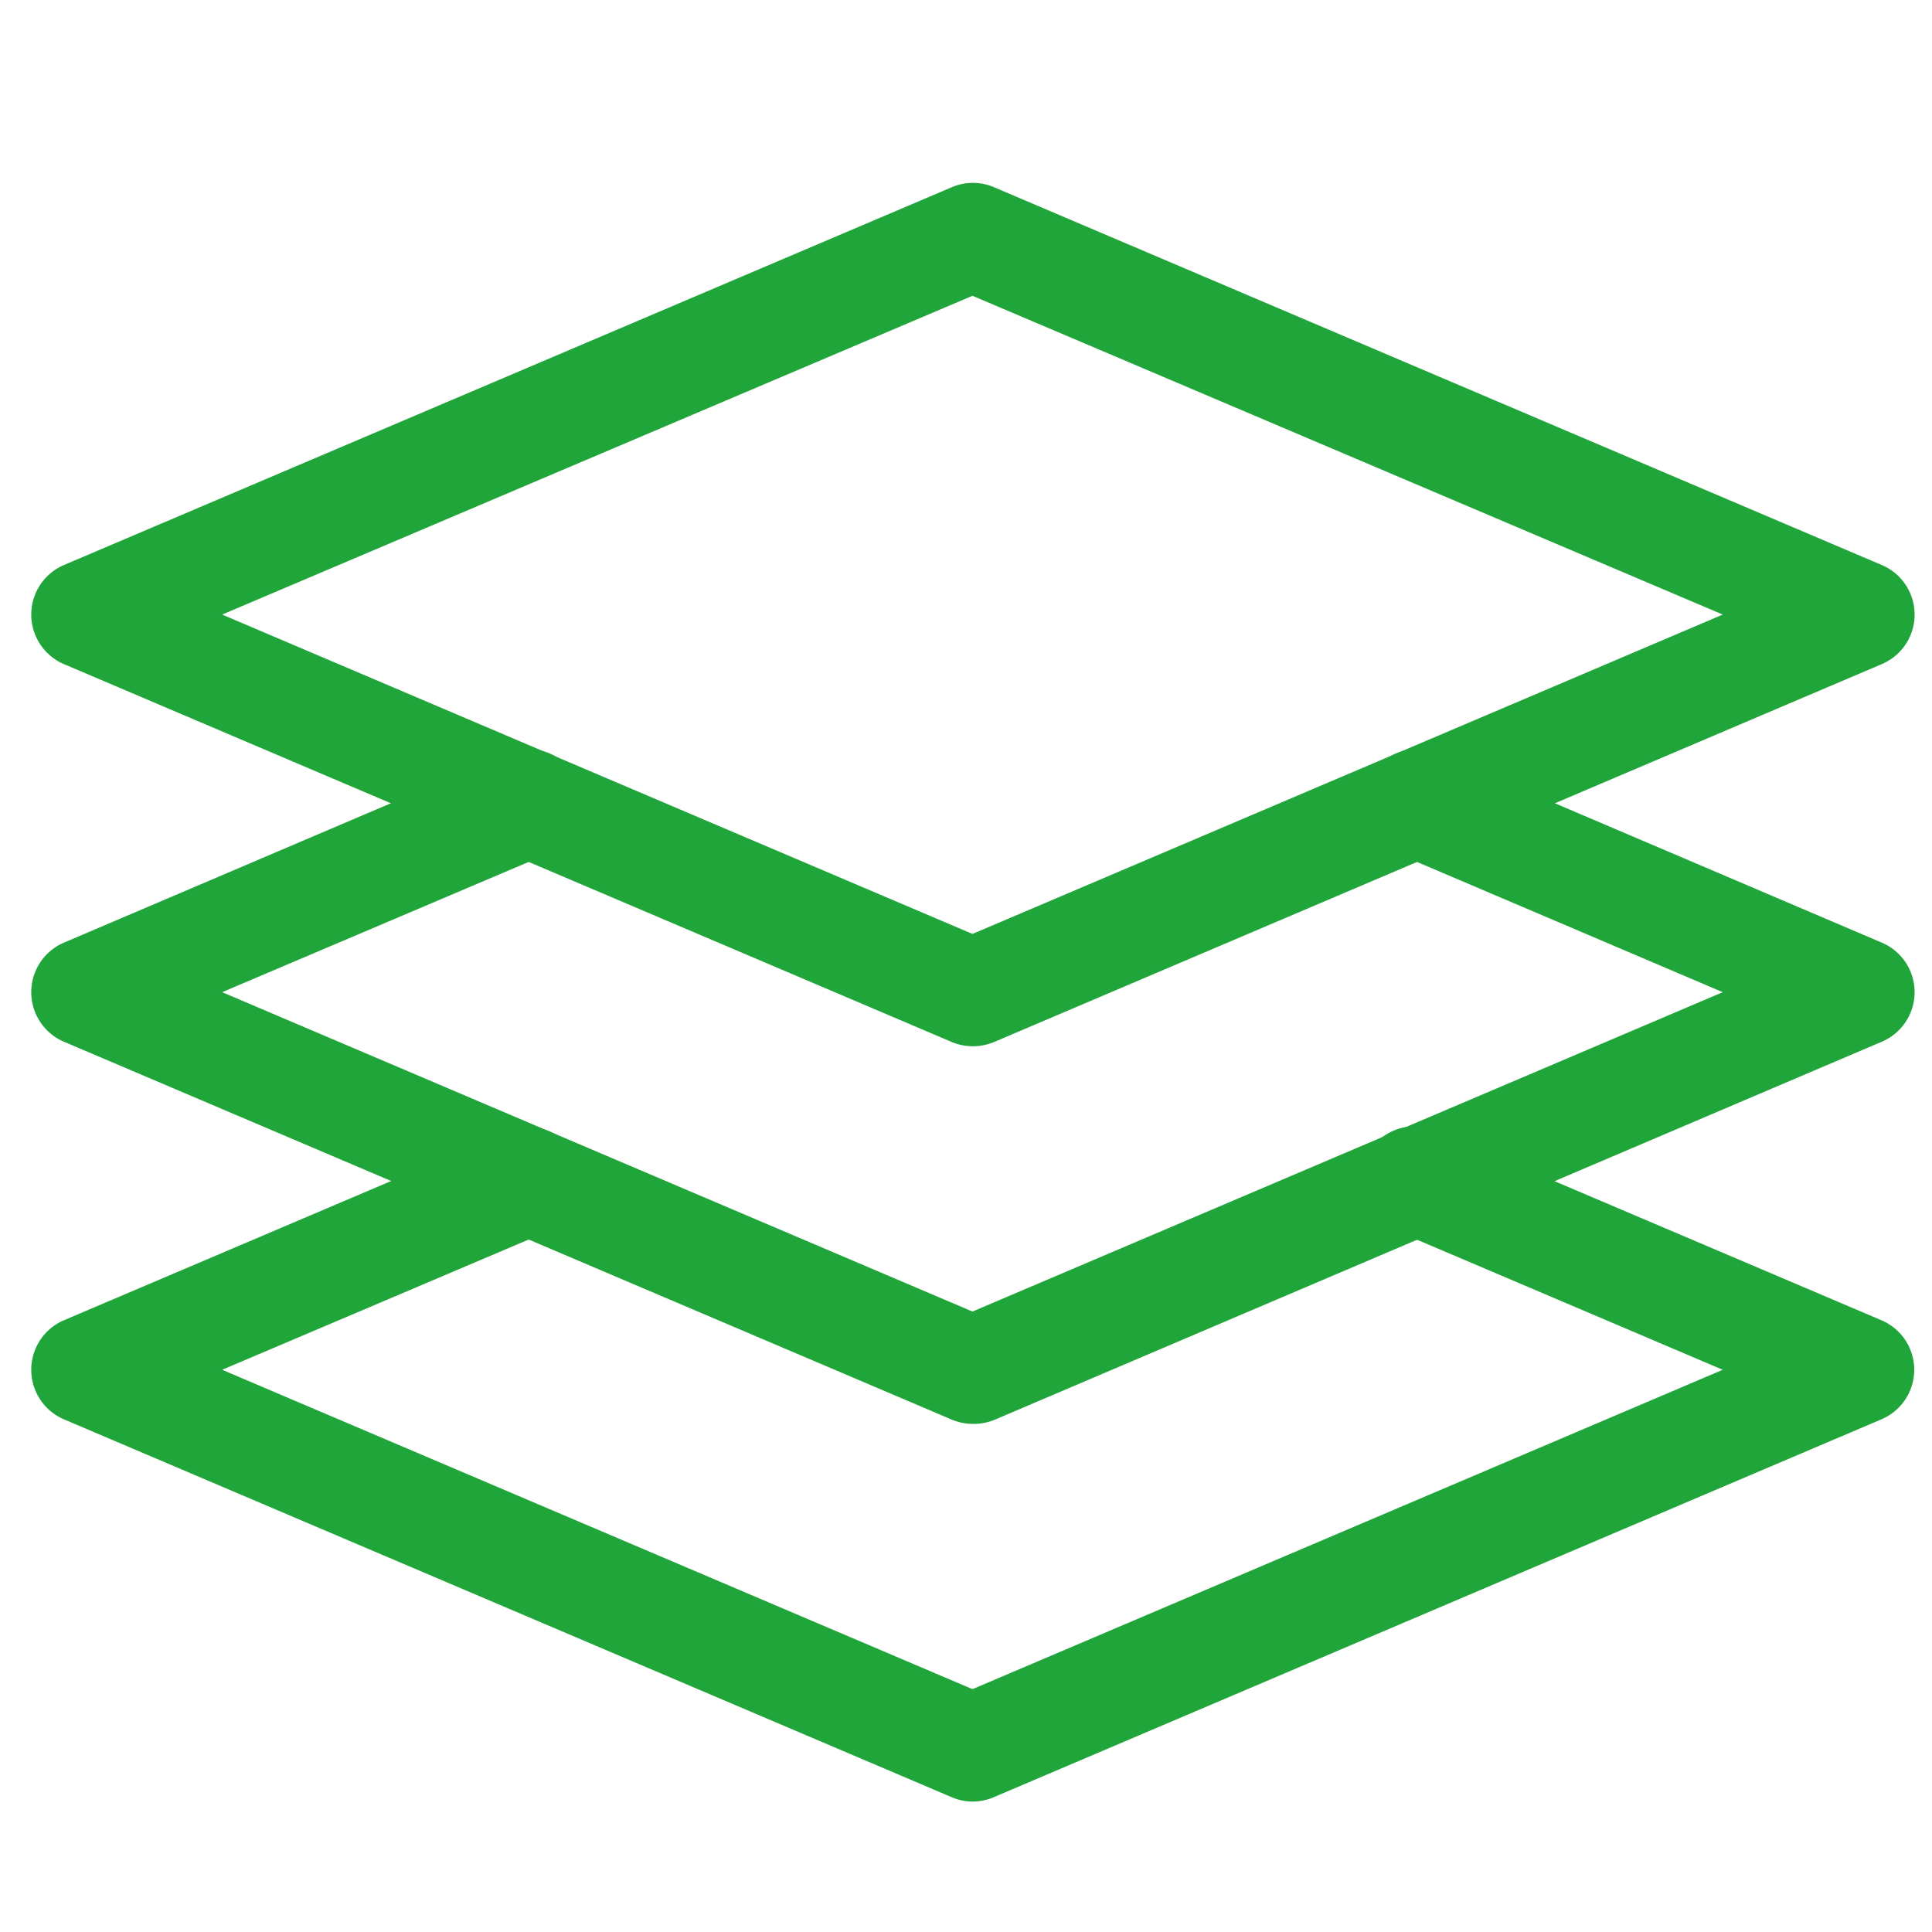
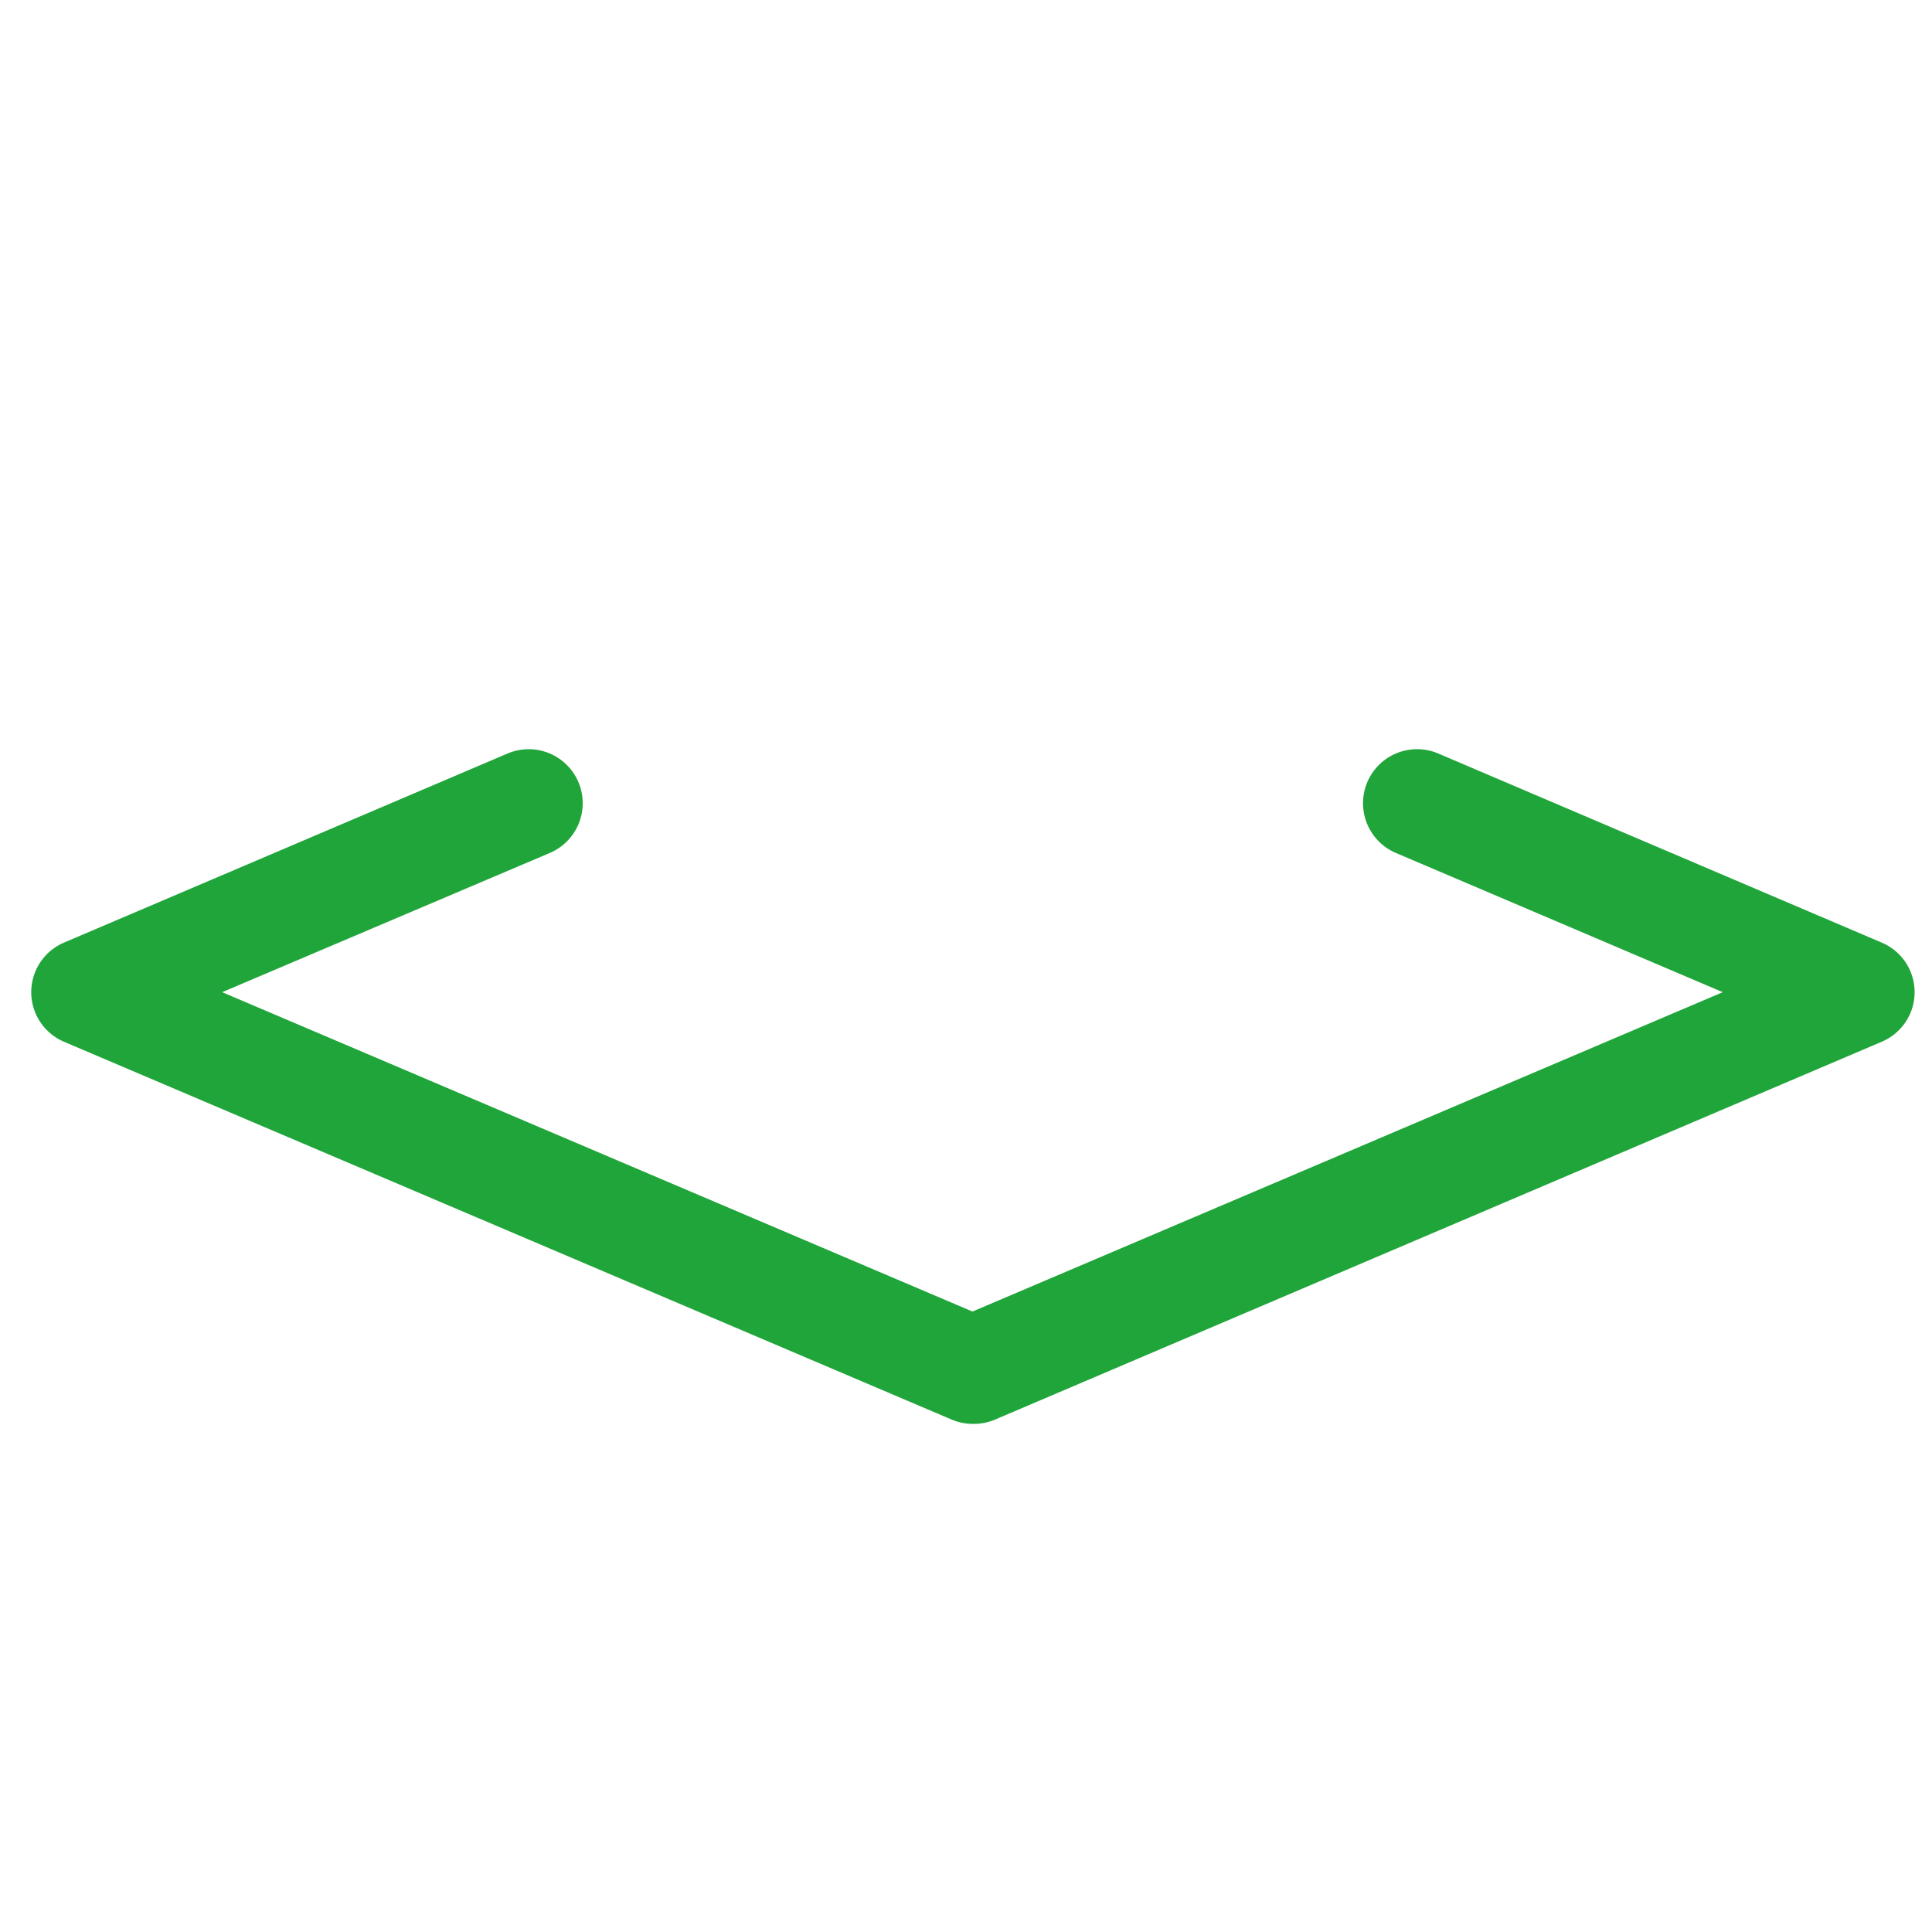
<svg xmlns="http://www.w3.org/2000/svg" t="1687845985587" class="icon" viewBox="0 0 1024 1024" version="1.1" p-id="12185" width="128" height="128">
-   <path d="M515.635 954.88a28.314 28.314 0 0 1-11.162-2.304L33.894 752.282a28.57 28.57 0 0 1 0-52.531l235.162-100.045a28.518 28.518 0 1 1 22.323 52.531L117.76 726.016l397.67 169.267 397.67-169.267-173.414-73.779a28.57 28.57 0 1 1 22.374-52.531l235.11 100.045a28.518 28.518 0 0 1 0 52.531l-470.528 200.294a28.365 28.365 0 0 1-11.008 2.304z" fill="#20a53a" p-id="12186" />
  <path d="M515.635 754.688a29.184 29.184 0 0 1-11.162-2.253L33.894 552.141a28.57 28.57 0 0 1 0-52.531L269.056 399.36a28.518 28.518 0 1 1 22.323 52.736L117.76 525.875l397.67 169.267 397.67-169.267-173.21-73.779a28.57 28.57 0 1 1 22.374-52.736l235.11 100.25a28.518 28.518 0 0 1 0 52.531L526.848 752.64a29.235 29.235 0 0 1-11.213 2.048z" fill="#20a53a" p-id="12187" />
-   <path d="M515.635 554.547a29.184 29.184 0 0 1-11.162-2.253L33.894 352a28.57 28.57 0 0 1 0-52.531l470.579-200.243a28.314 28.314 0 0 1 22.374 0l470.528 200.243a28.518 28.518 0 0 1 0 52.531l-470.528 200.294a29.235 29.235 0 0 1-11.213 2.253zM117.76 325.734l397.67 169.267 397.67-169.267-397.67-168.96z" fill="#20a53a" p-id="12188" />
</svg>